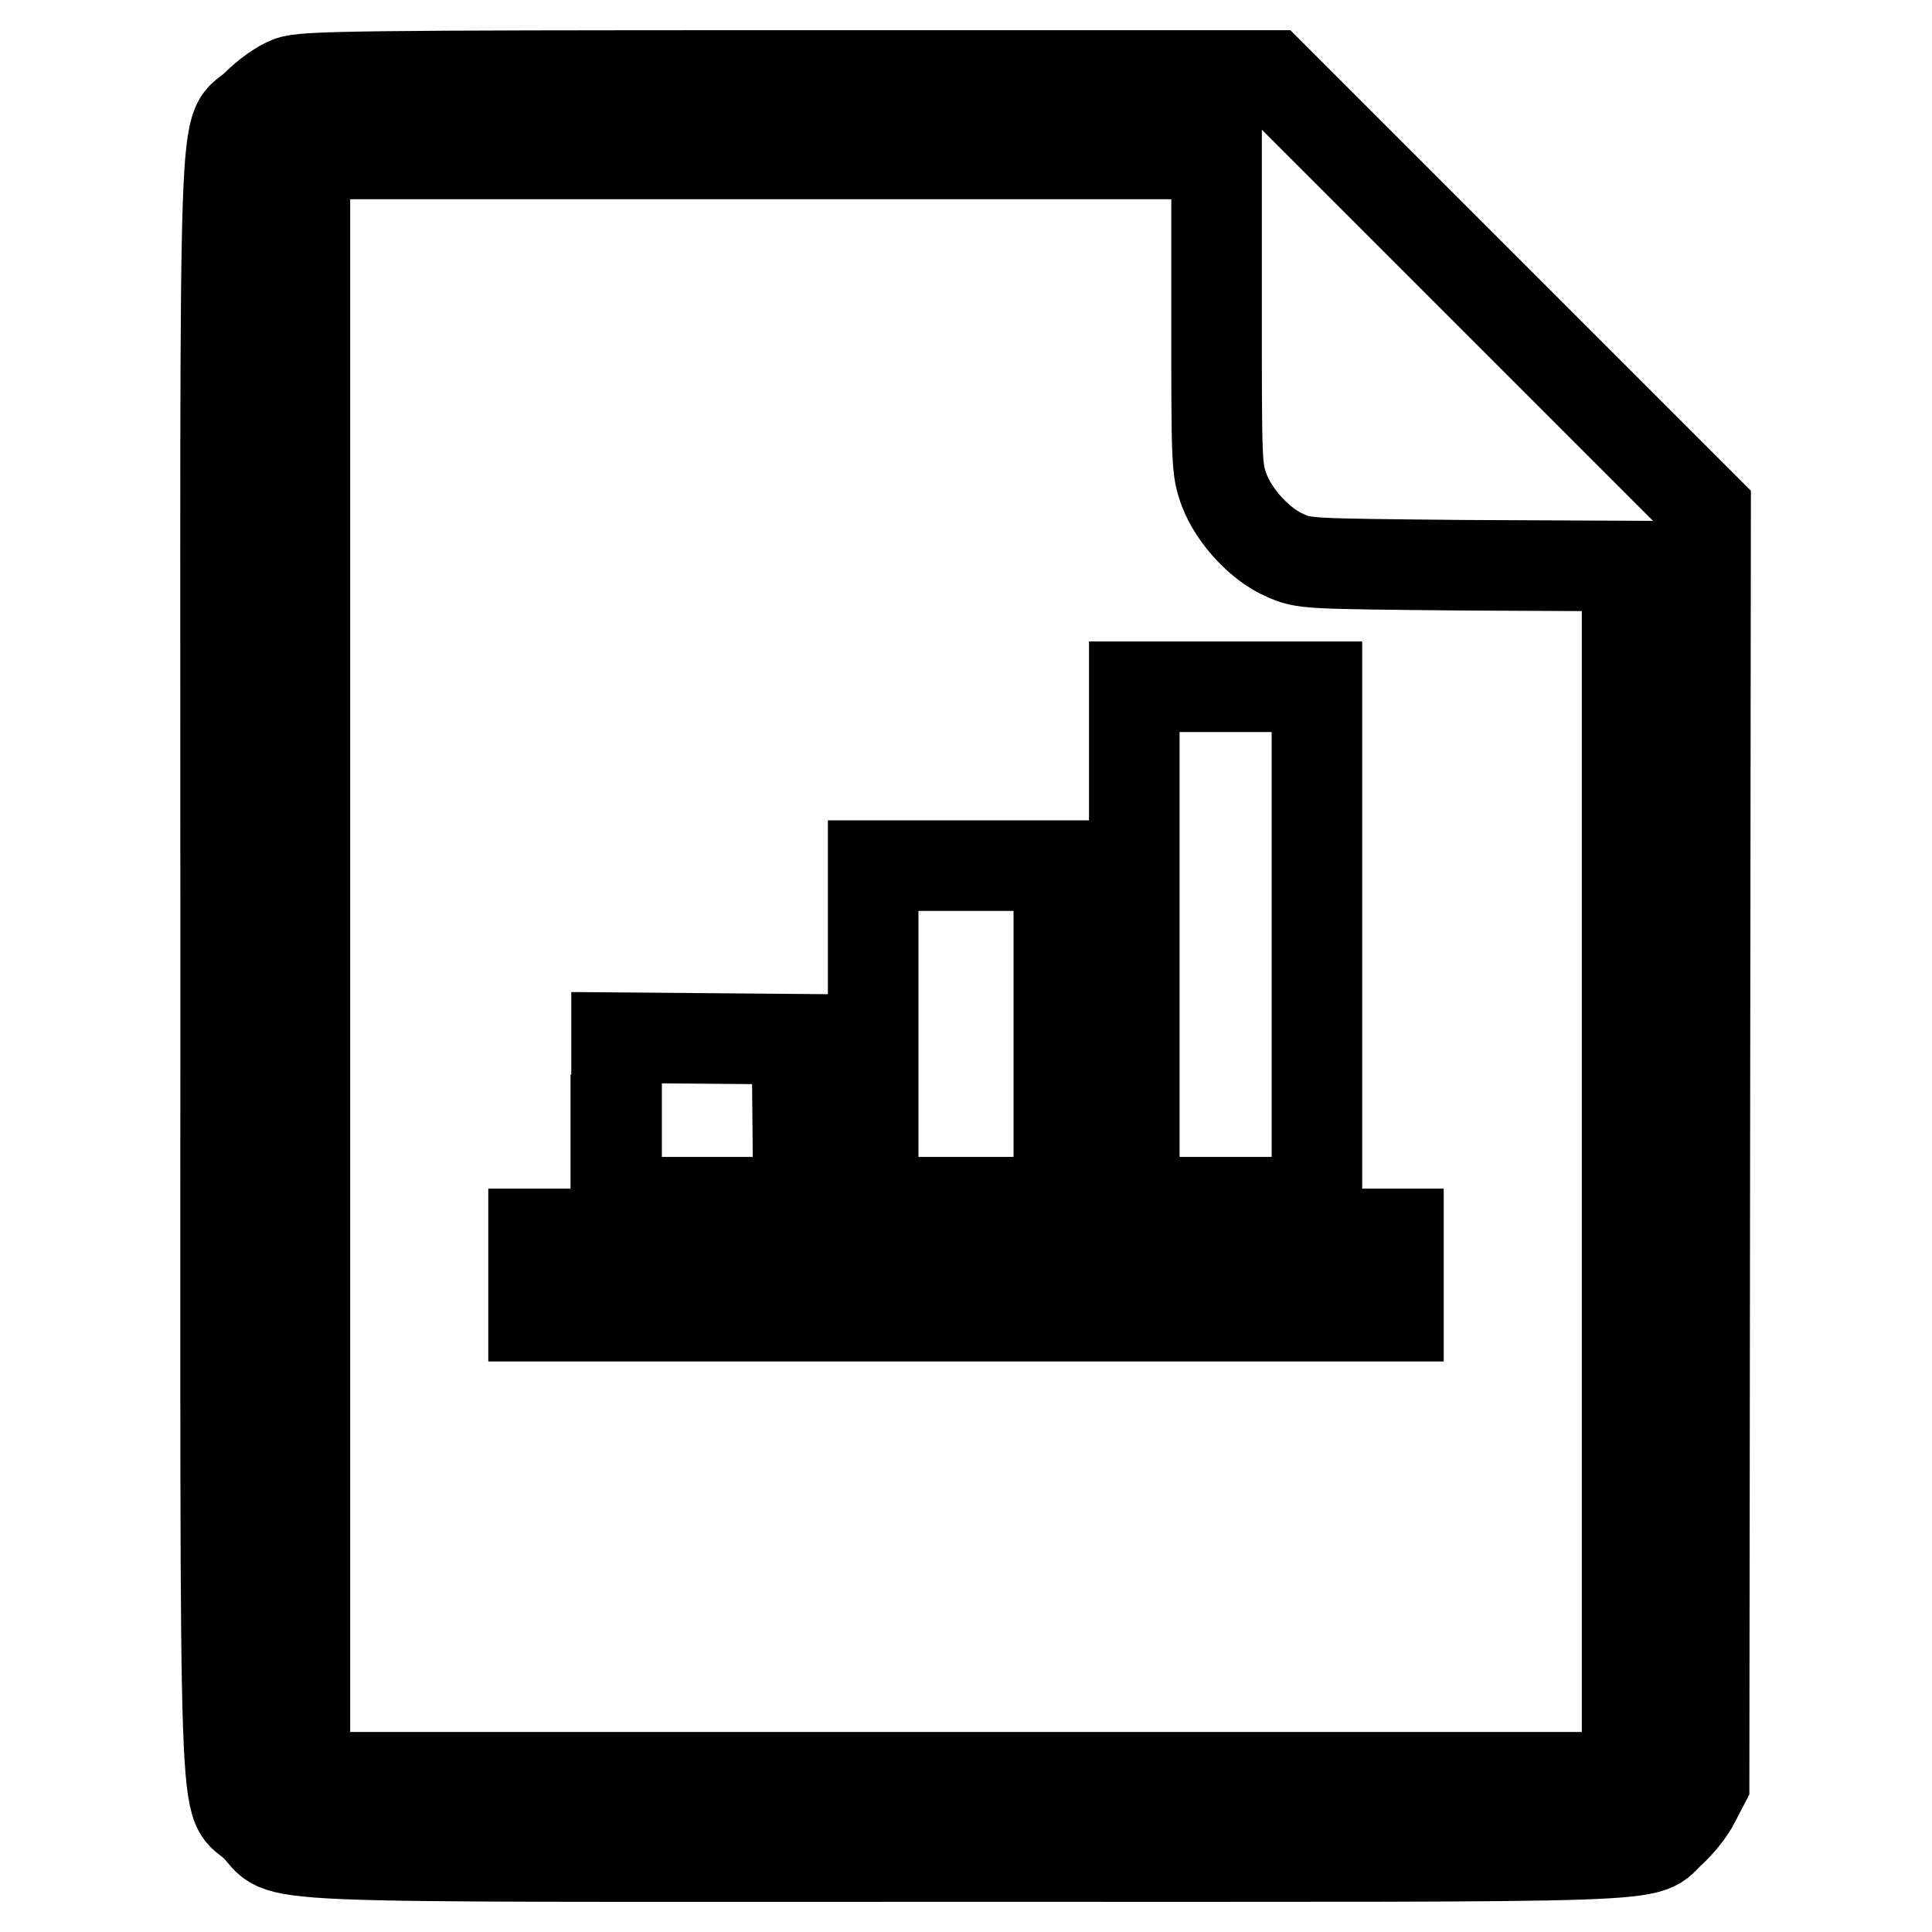
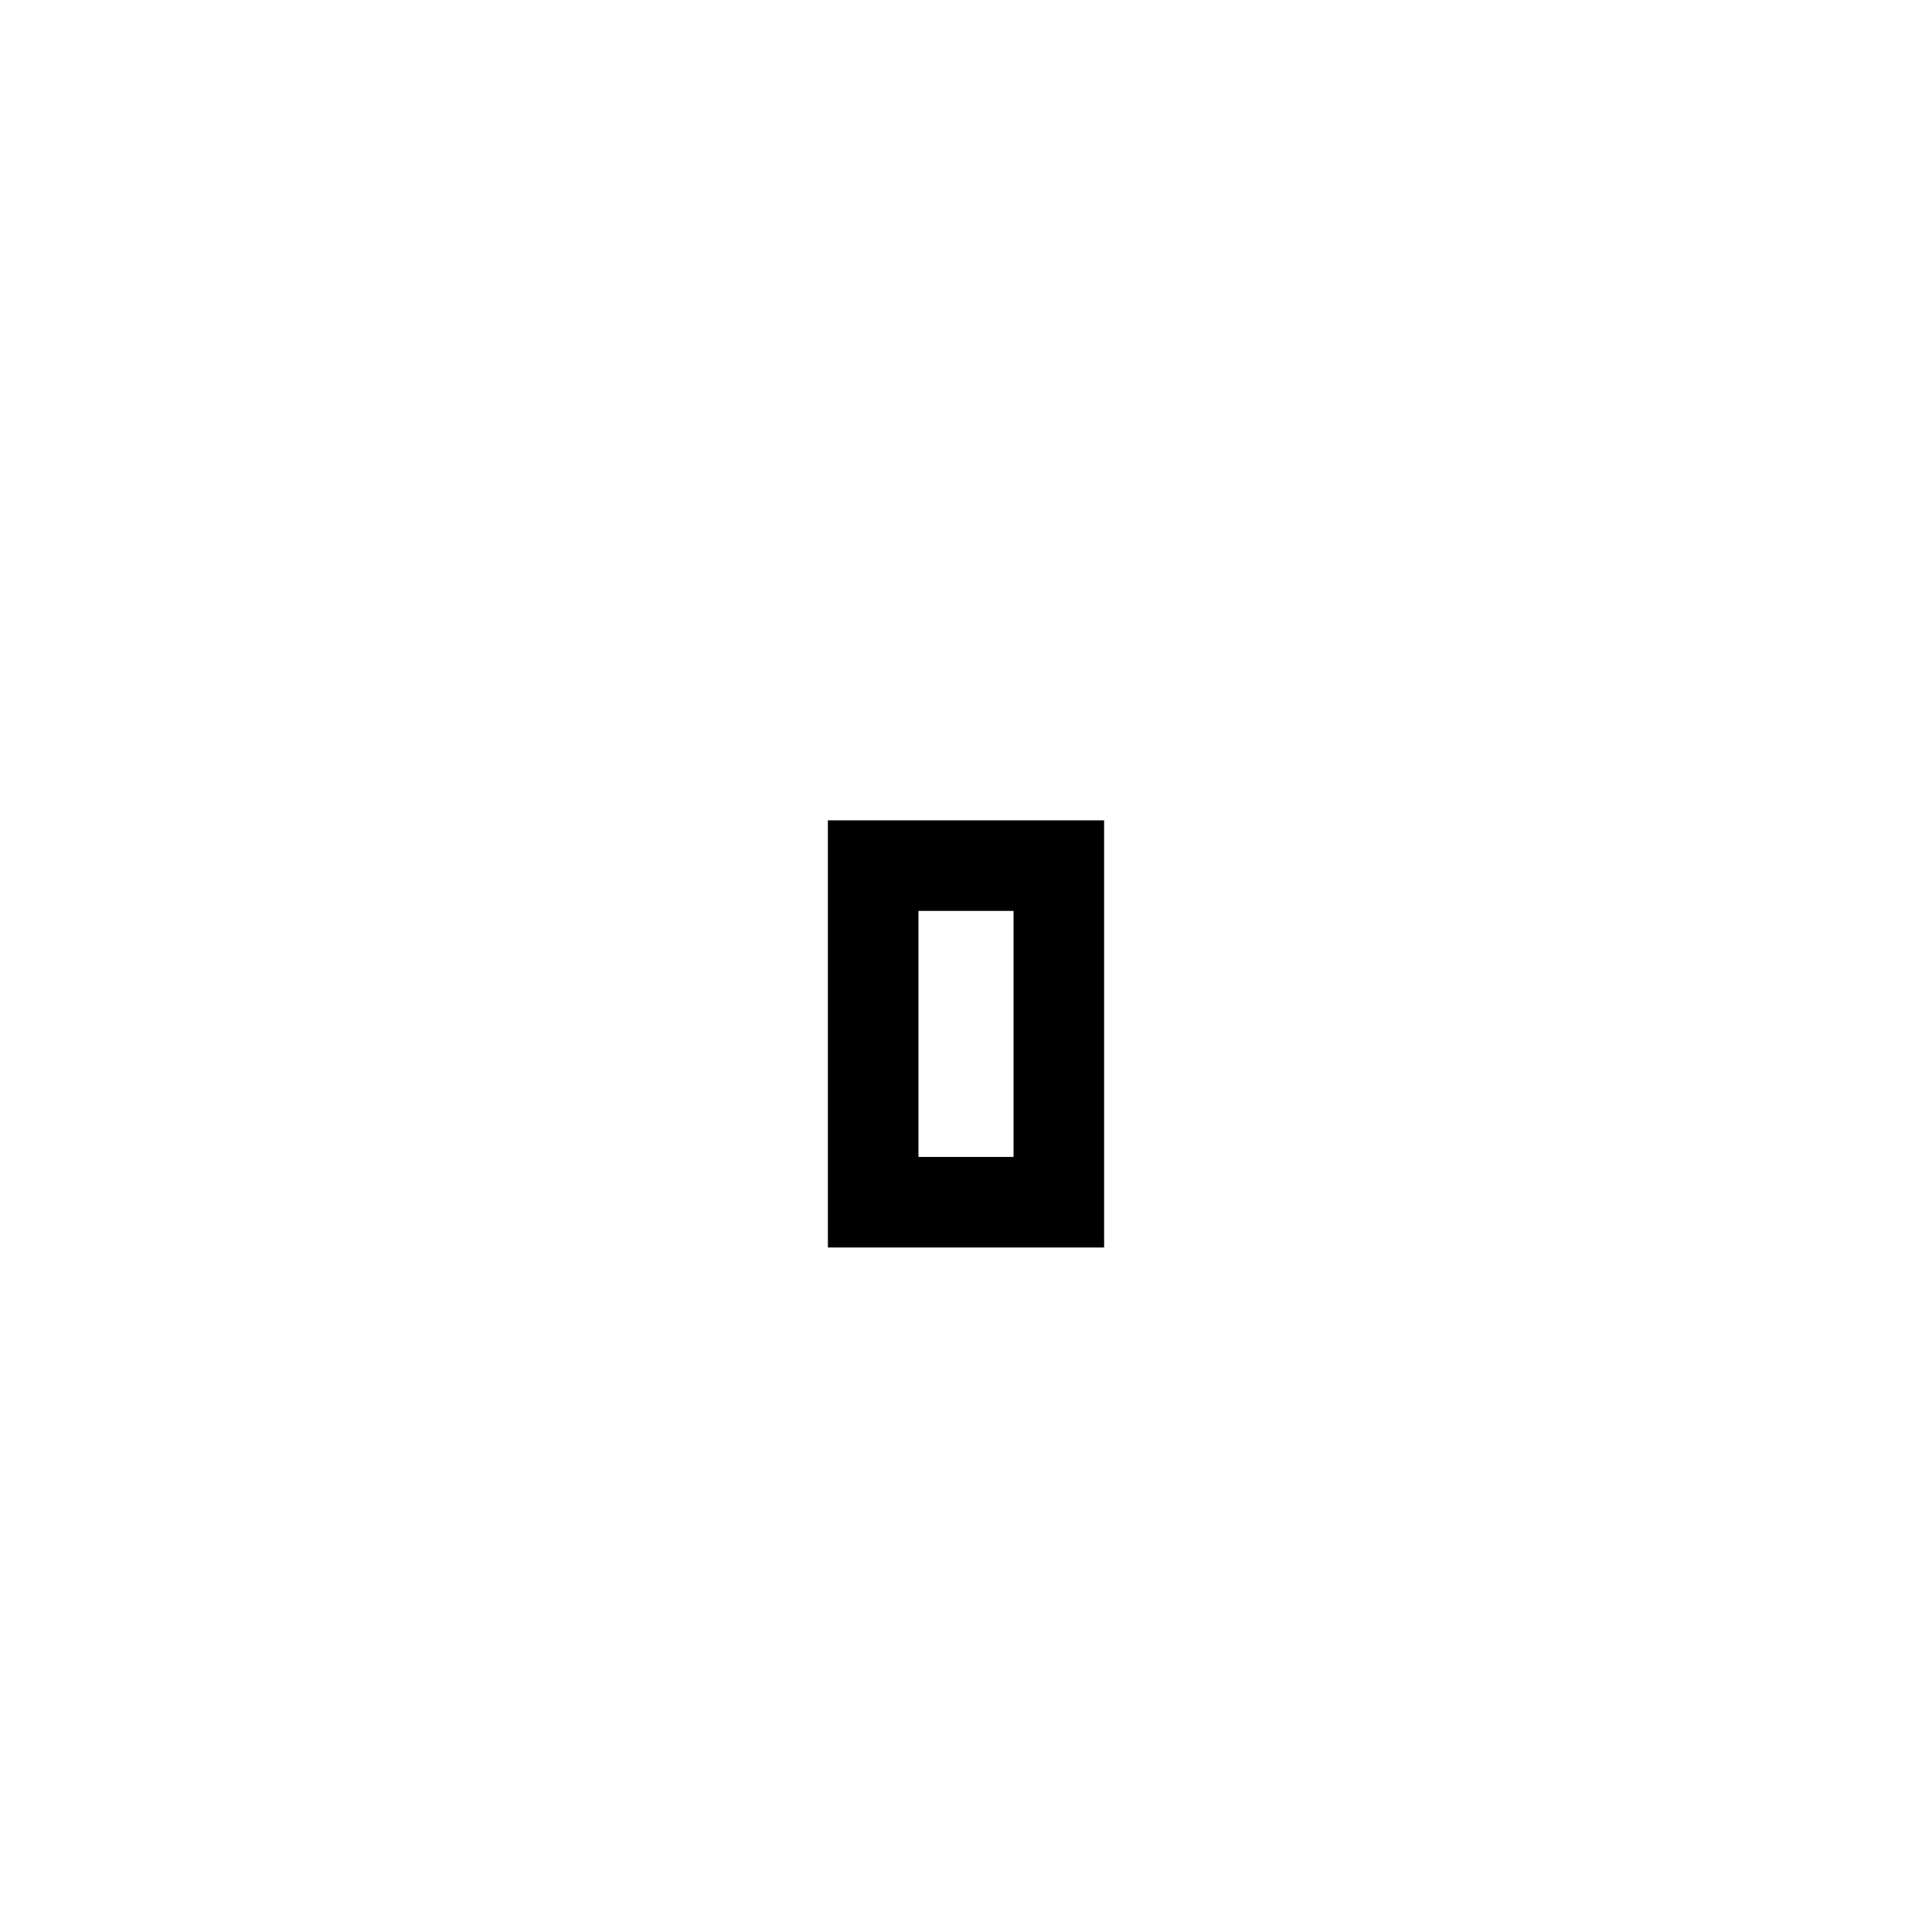
<svg xmlns="http://www.w3.org/2000/svg" version="1.1" x="0px" y="0px" viewBox="0 0 256 256" enable-background="new 0 0 256 256" xml:space="preserve">
  <g>
    <g>
      <g>
-         <path stroke-width="12" fill-opacity="0" stroke="#000000" d="M38.4,10.8c-1.3,0.5-3.1,1.8-4.5,3.2c-4.5,4.4-4-7.1-4,114c0,121.1-0.4,109.6,4,114c4.4,4.4-4.5,4,94.1,4c97,0,89.4,0.3,93.4-3.3c1.1-1,2.6-2.8,3.2-4.1l1.2-2.3l0.1-84.4l0.1-84.4l-28.8-28.8L168.5,10l-64,0C47.5,10,40.3,10.1,38.4,10.8z M161.2,41.3c0,20.1,0,20.9,1,23.6c1.3,3.5,4.8,7.3,8.1,8.7c2.5,1.1,2.6,1.1,23.9,1.3l21.4,0.1v79.1v79.1l-1.2,1.1l-1.1,1.2H128H42.7l-1.1-1.2l-1.2-1.1V128V22.7l1.2-1.1l1.1-1.2h59.3h59.2V41.3z" />
-         <path stroke-width="12" fill-opacity="0" stroke="#000000" d="M150.3,125.2v34.1h12.1h12.1v-34.1V91h-12.1h-12.1V125.2z" />
        <path stroke-width="12" fill-opacity="0" stroke="#000000" d="M115.7,137v22.3H128h12.3V137v-22.3H128h-12.3V137z" />
-         <path stroke-width="12" fill-opacity="0" stroke="#000000" d="M81.6,148.4v10.9h12.1h12.1l-0.1-10.8l-0.1-10.8l-11.9-0.1l-12-0.1V148.4L81.6,148.4z" />
-         <path stroke-width="12" fill-opacity="0" stroke="#000000" d="M70.7,169v5.4H128h57.3V169v-5.5H128H70.7V169L70.7,169z" />
      </g>
    </g>
  </g>
</svg>